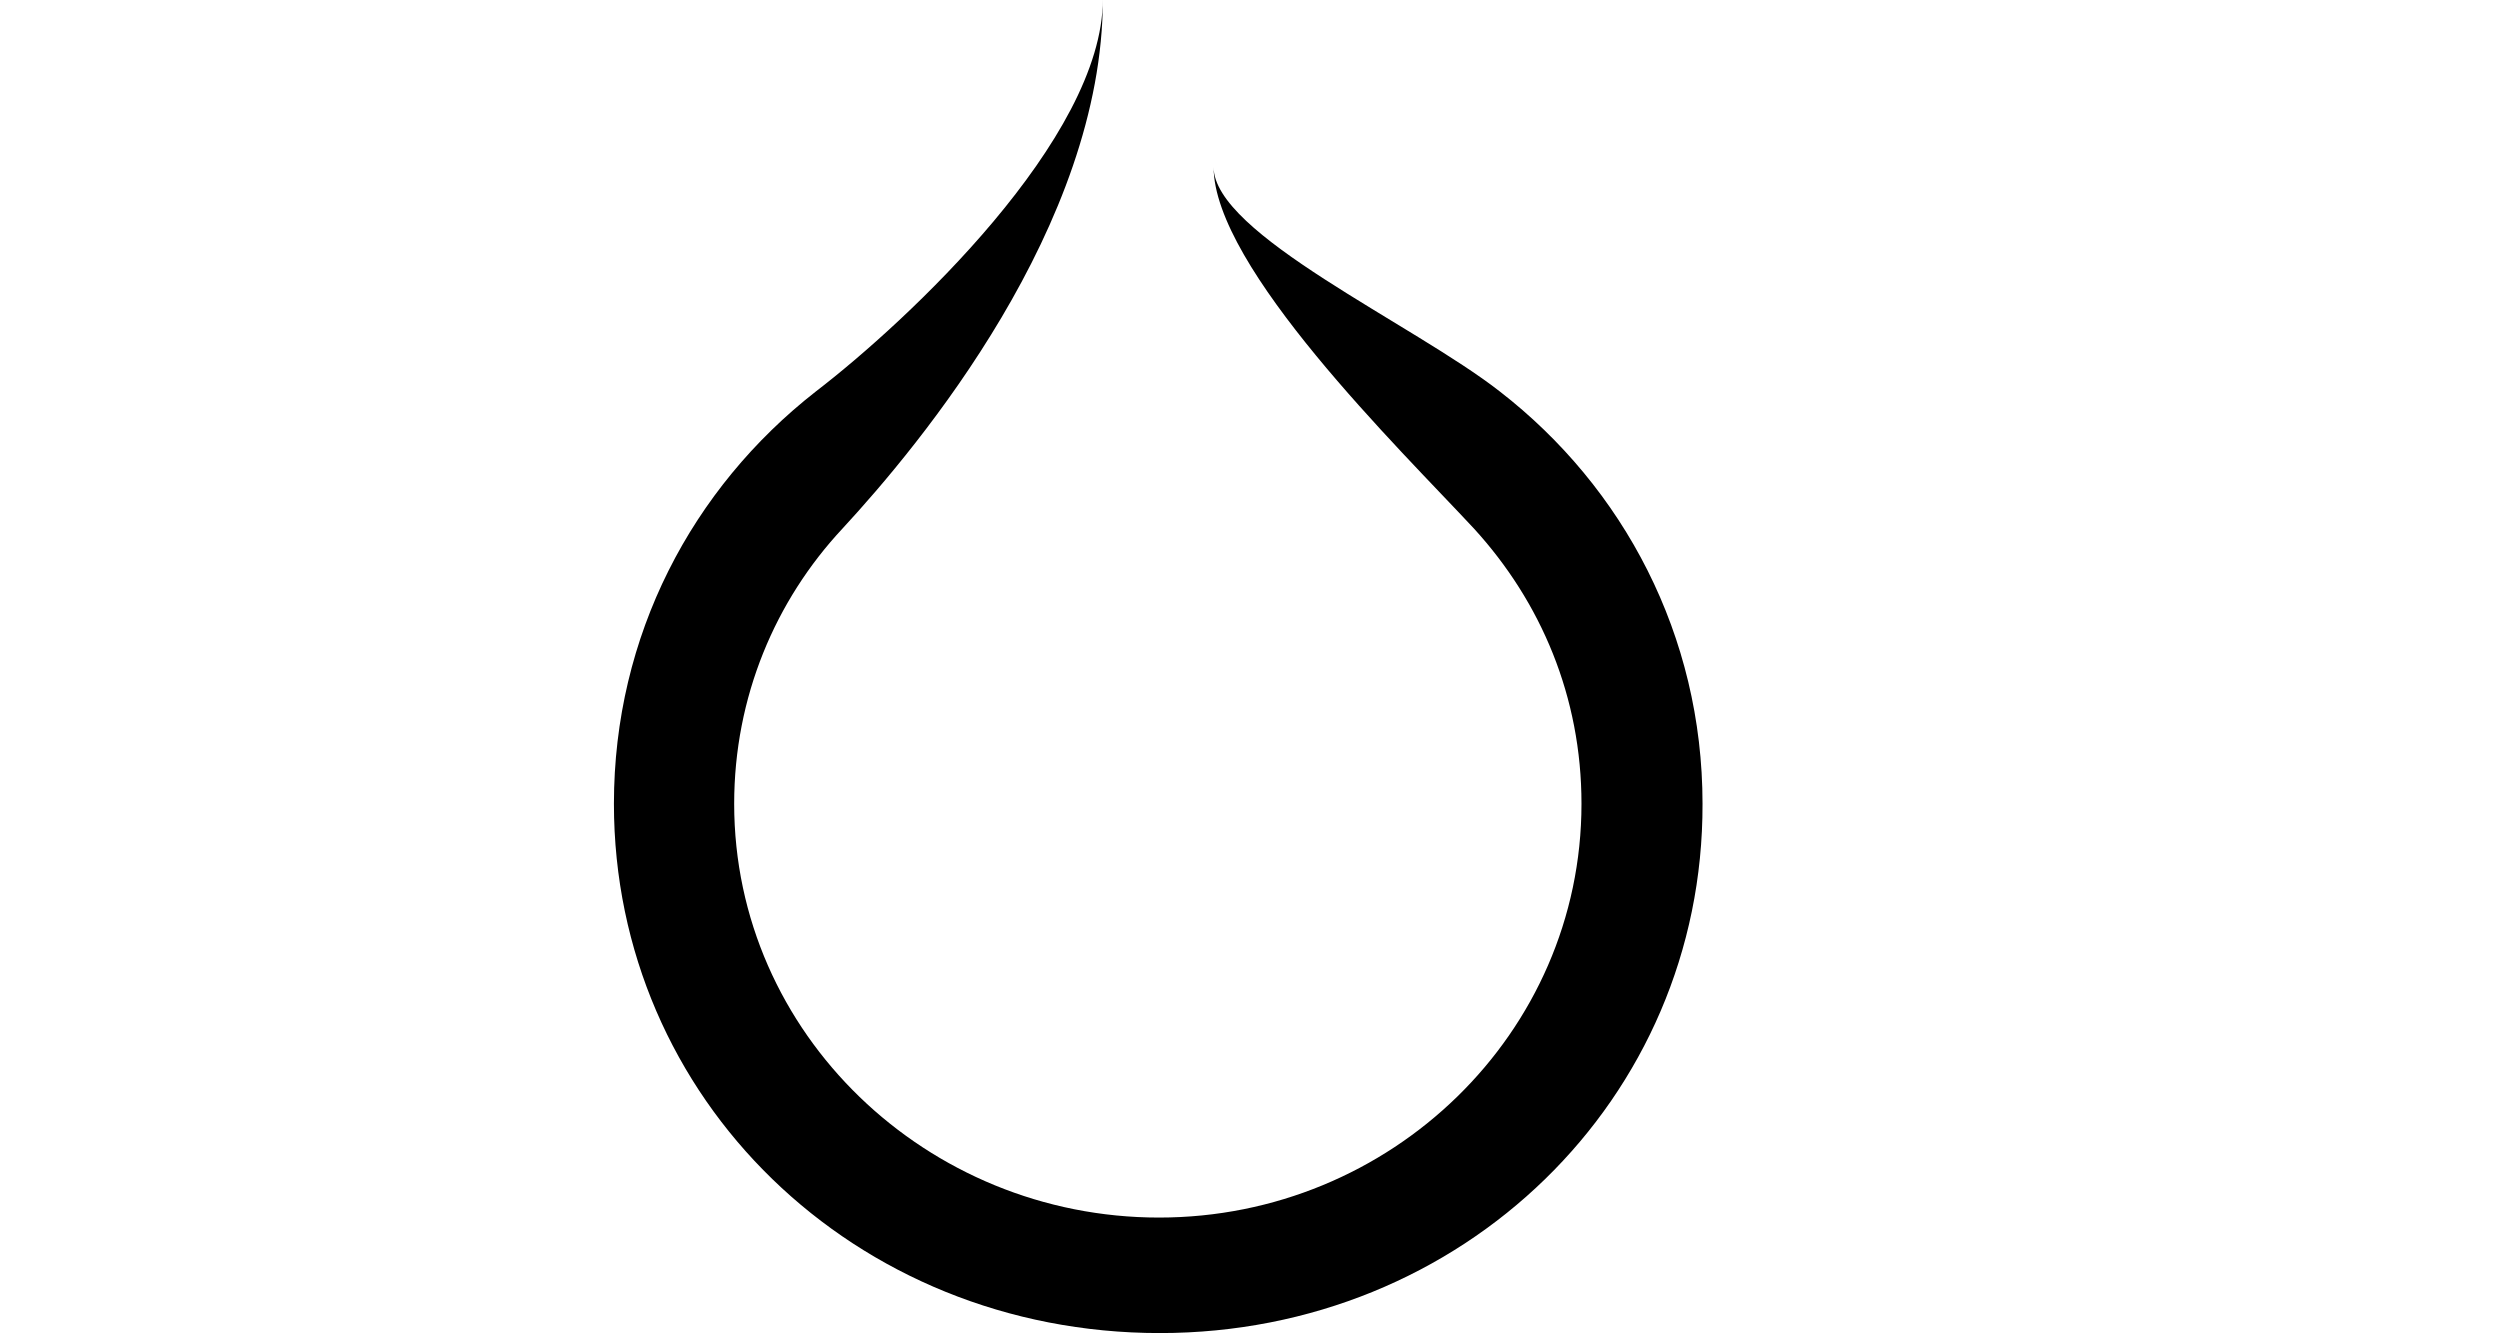
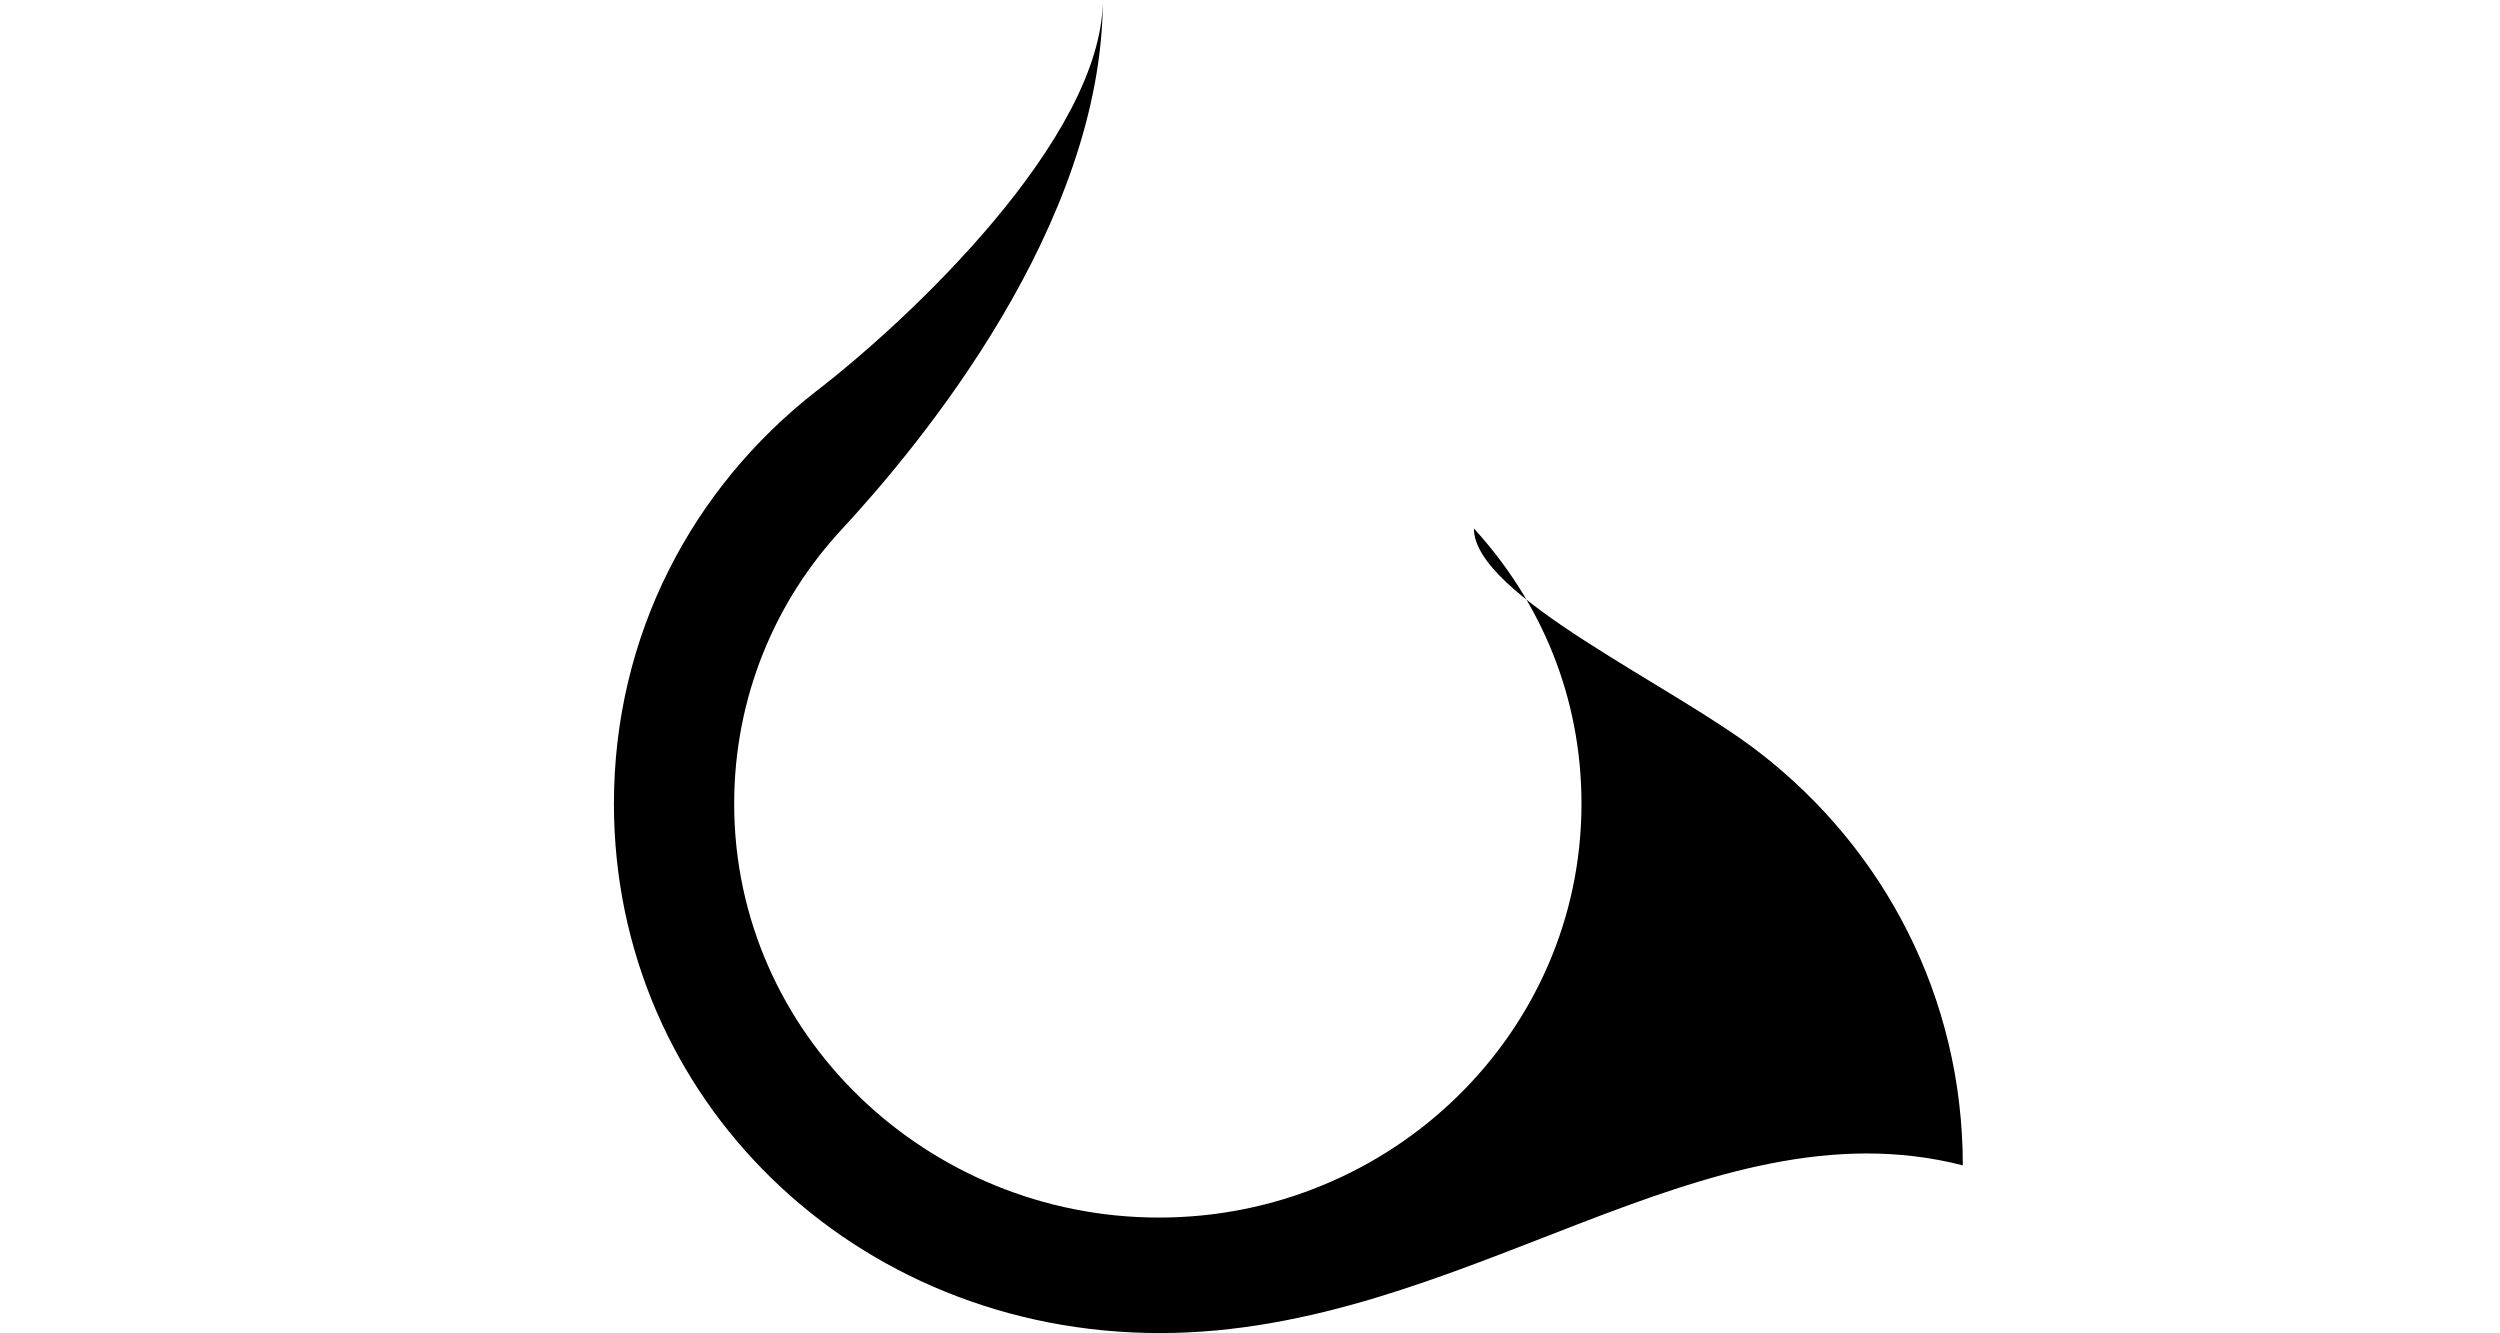
<svg xmlns="http://www.w3.org/2000/svg" version="1.1" id="logo" x="0px" y="0px" viewBox="0 0 316 168.5" style="enable-background:new 0 0 316 168.5;" xml:space="preserve">
  <style type="text/css">
	.st0{fill:#000000;}
</style>
  <g transform="translate(0,0)">
-     <path class="st0" d="M146.6,168.5c-38.6,0-69-29.6-69-66.9c0-21.3,9.9-39.9,25.5-52.1c11.6-8.9,36.3-32,36.3-49.6  c0,28.6-23.2,56.4-32.9,66.9c-8.5,9.1-13.7,21.3-13.7,34.8c0,29.1,24.4,52.3,53.7,52.3s53.4-23.3,53.4-52.3  c0-13.5-5.1-25.5-13.6-34.8c-9.3-10-32.9-33-32.9-45.7c0,8.5,25.2,19.8,36.2,28.4c15.6,12.1,25.6,30.8,25.6,52.1  C215.3,138.9,184.9,168.5,146.6,168.5" />
+     <path class="st0" d="M146.6,168.5c-38.6,0-69-29.6-69-66.9c0-21.3,9.9-39.9,25.5-52.1c11.6-8.9,36.3-32,36.3-49.6  c0,28.6-23.2,56.4-32.9,66.9c-8.5,9.1-13.7,21.3-13.7,34.8c0,29.1,24.4,52.3,53.7,52.3s53.4-23.3,53.4-52.3  c0-13.5-5.1-25.5-13.6-34.8c0,8.5,25.2,19.8,36.2,28.4c15.6,12.1,25.6,30.8,25.6,52.1  C215.3,138.9,184.9,168.5,146.6,168.5" />
  </g>
</svg>